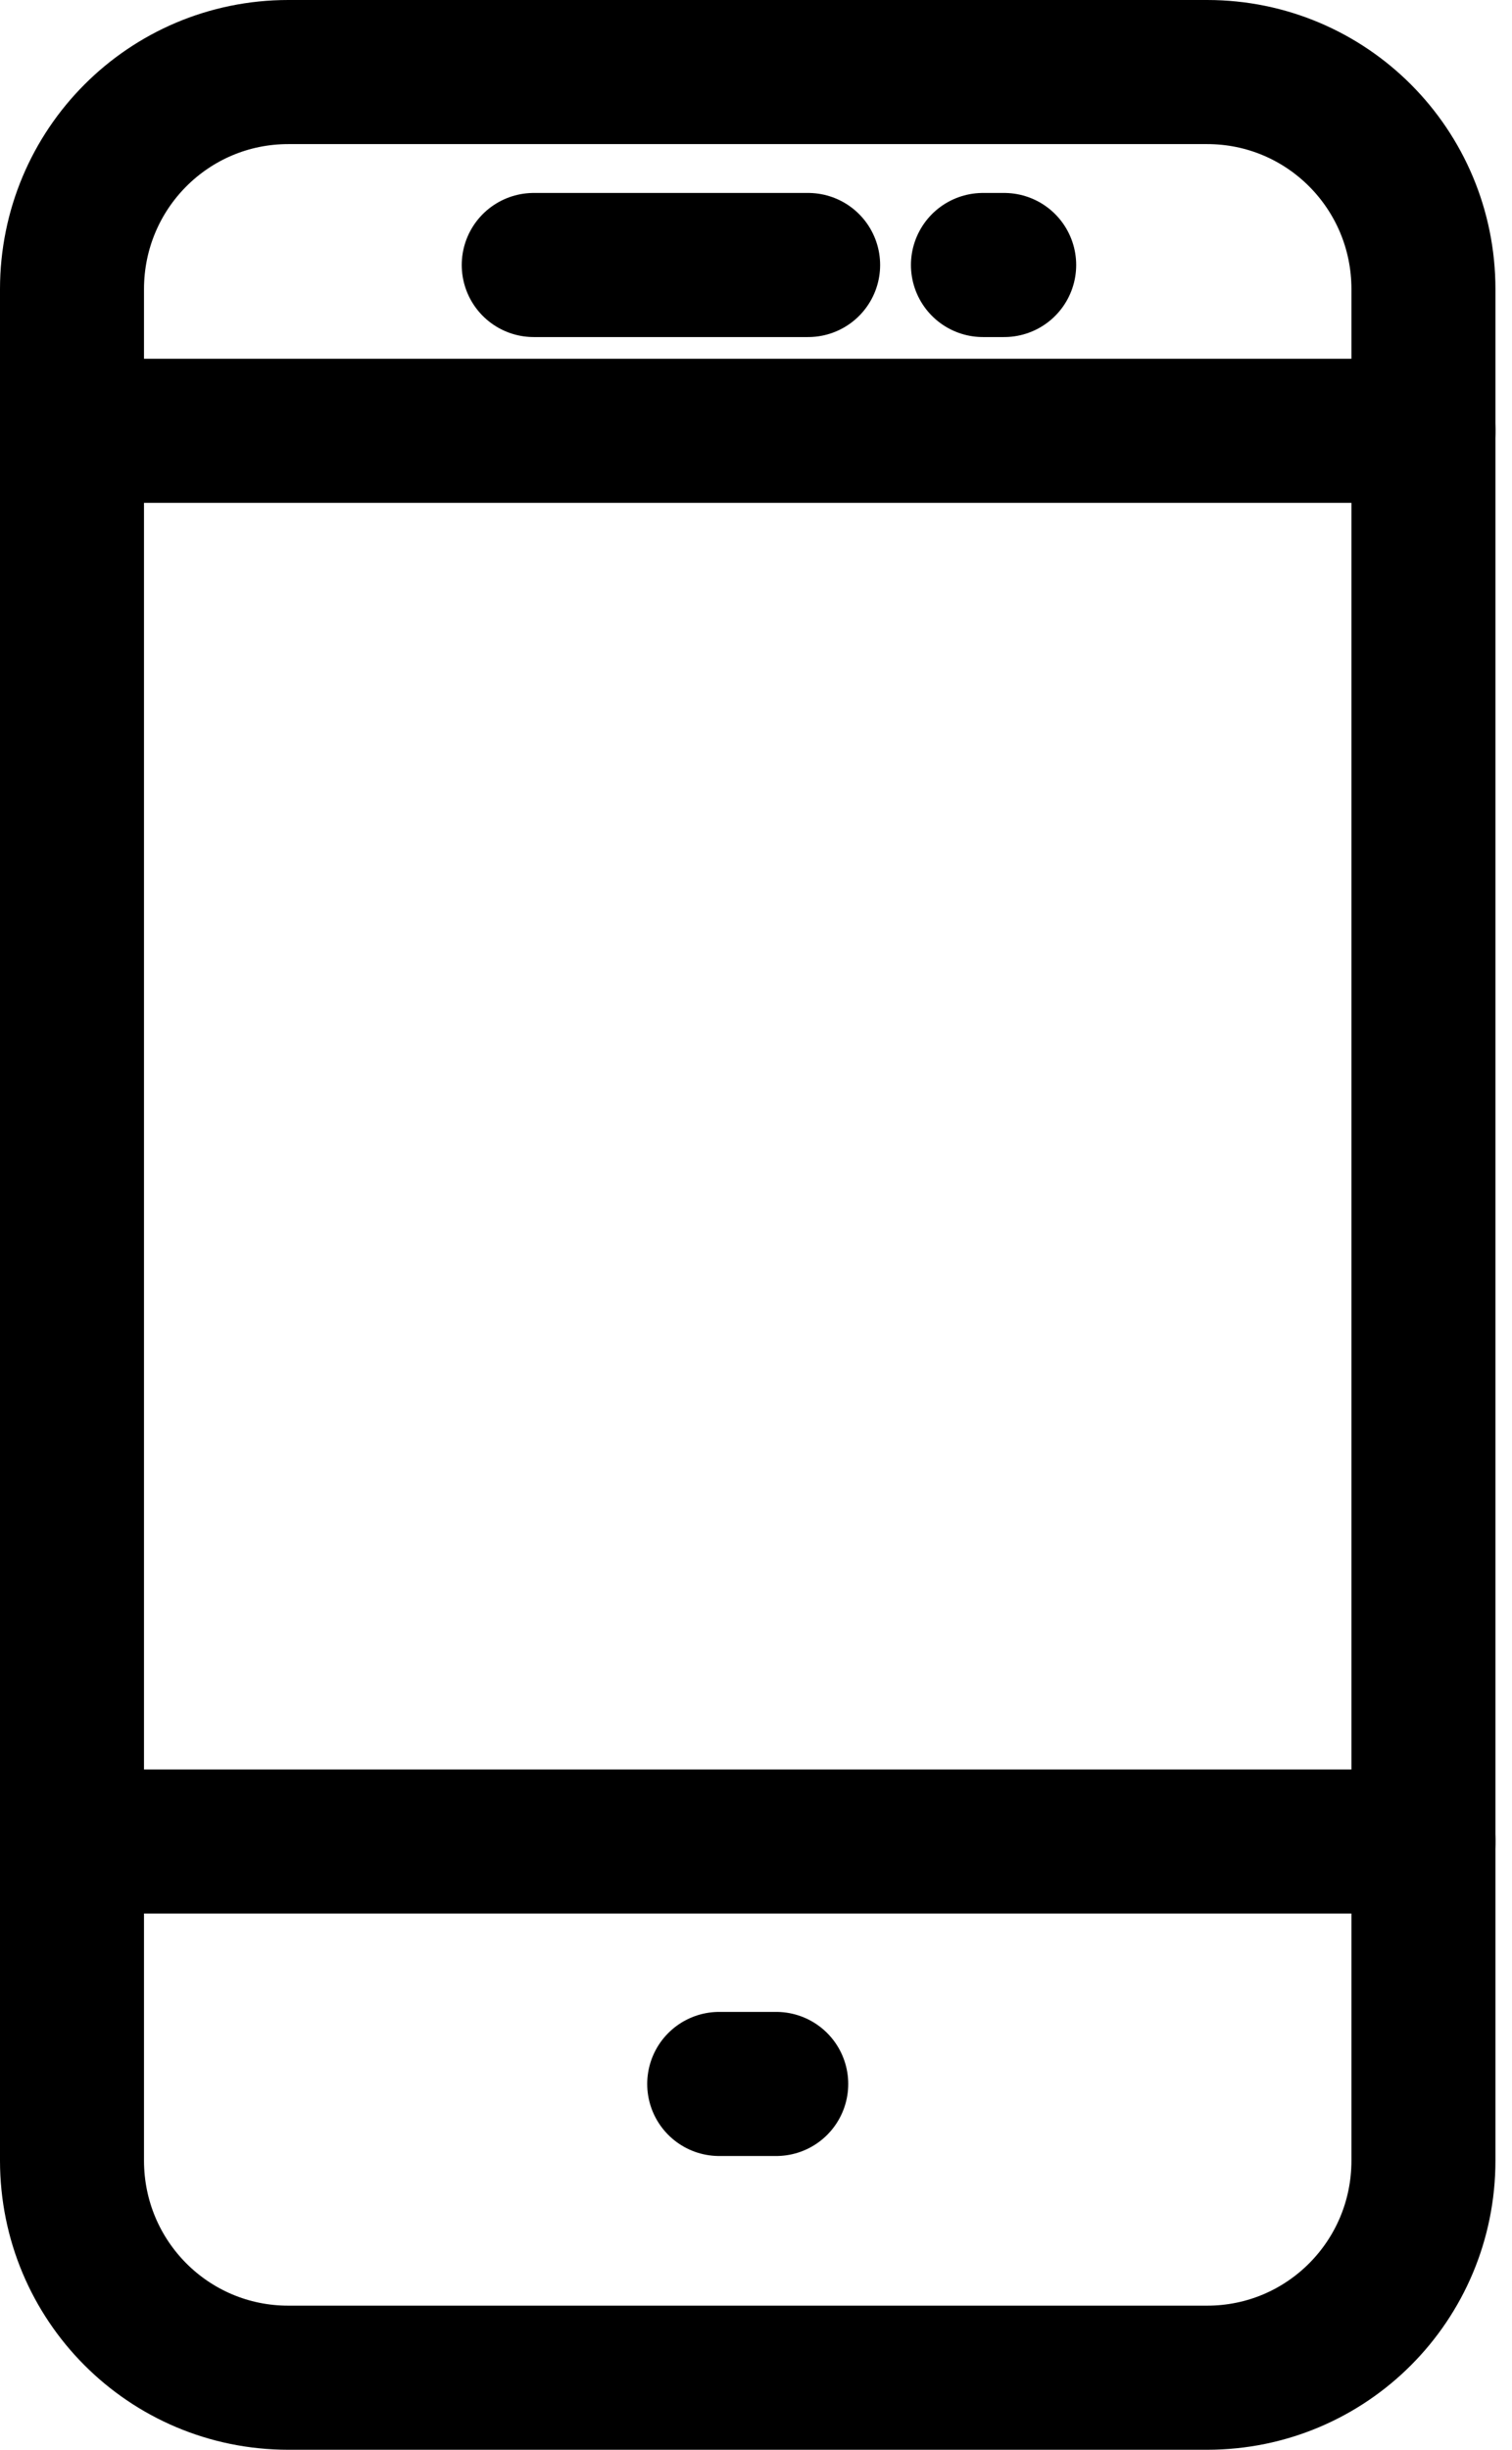
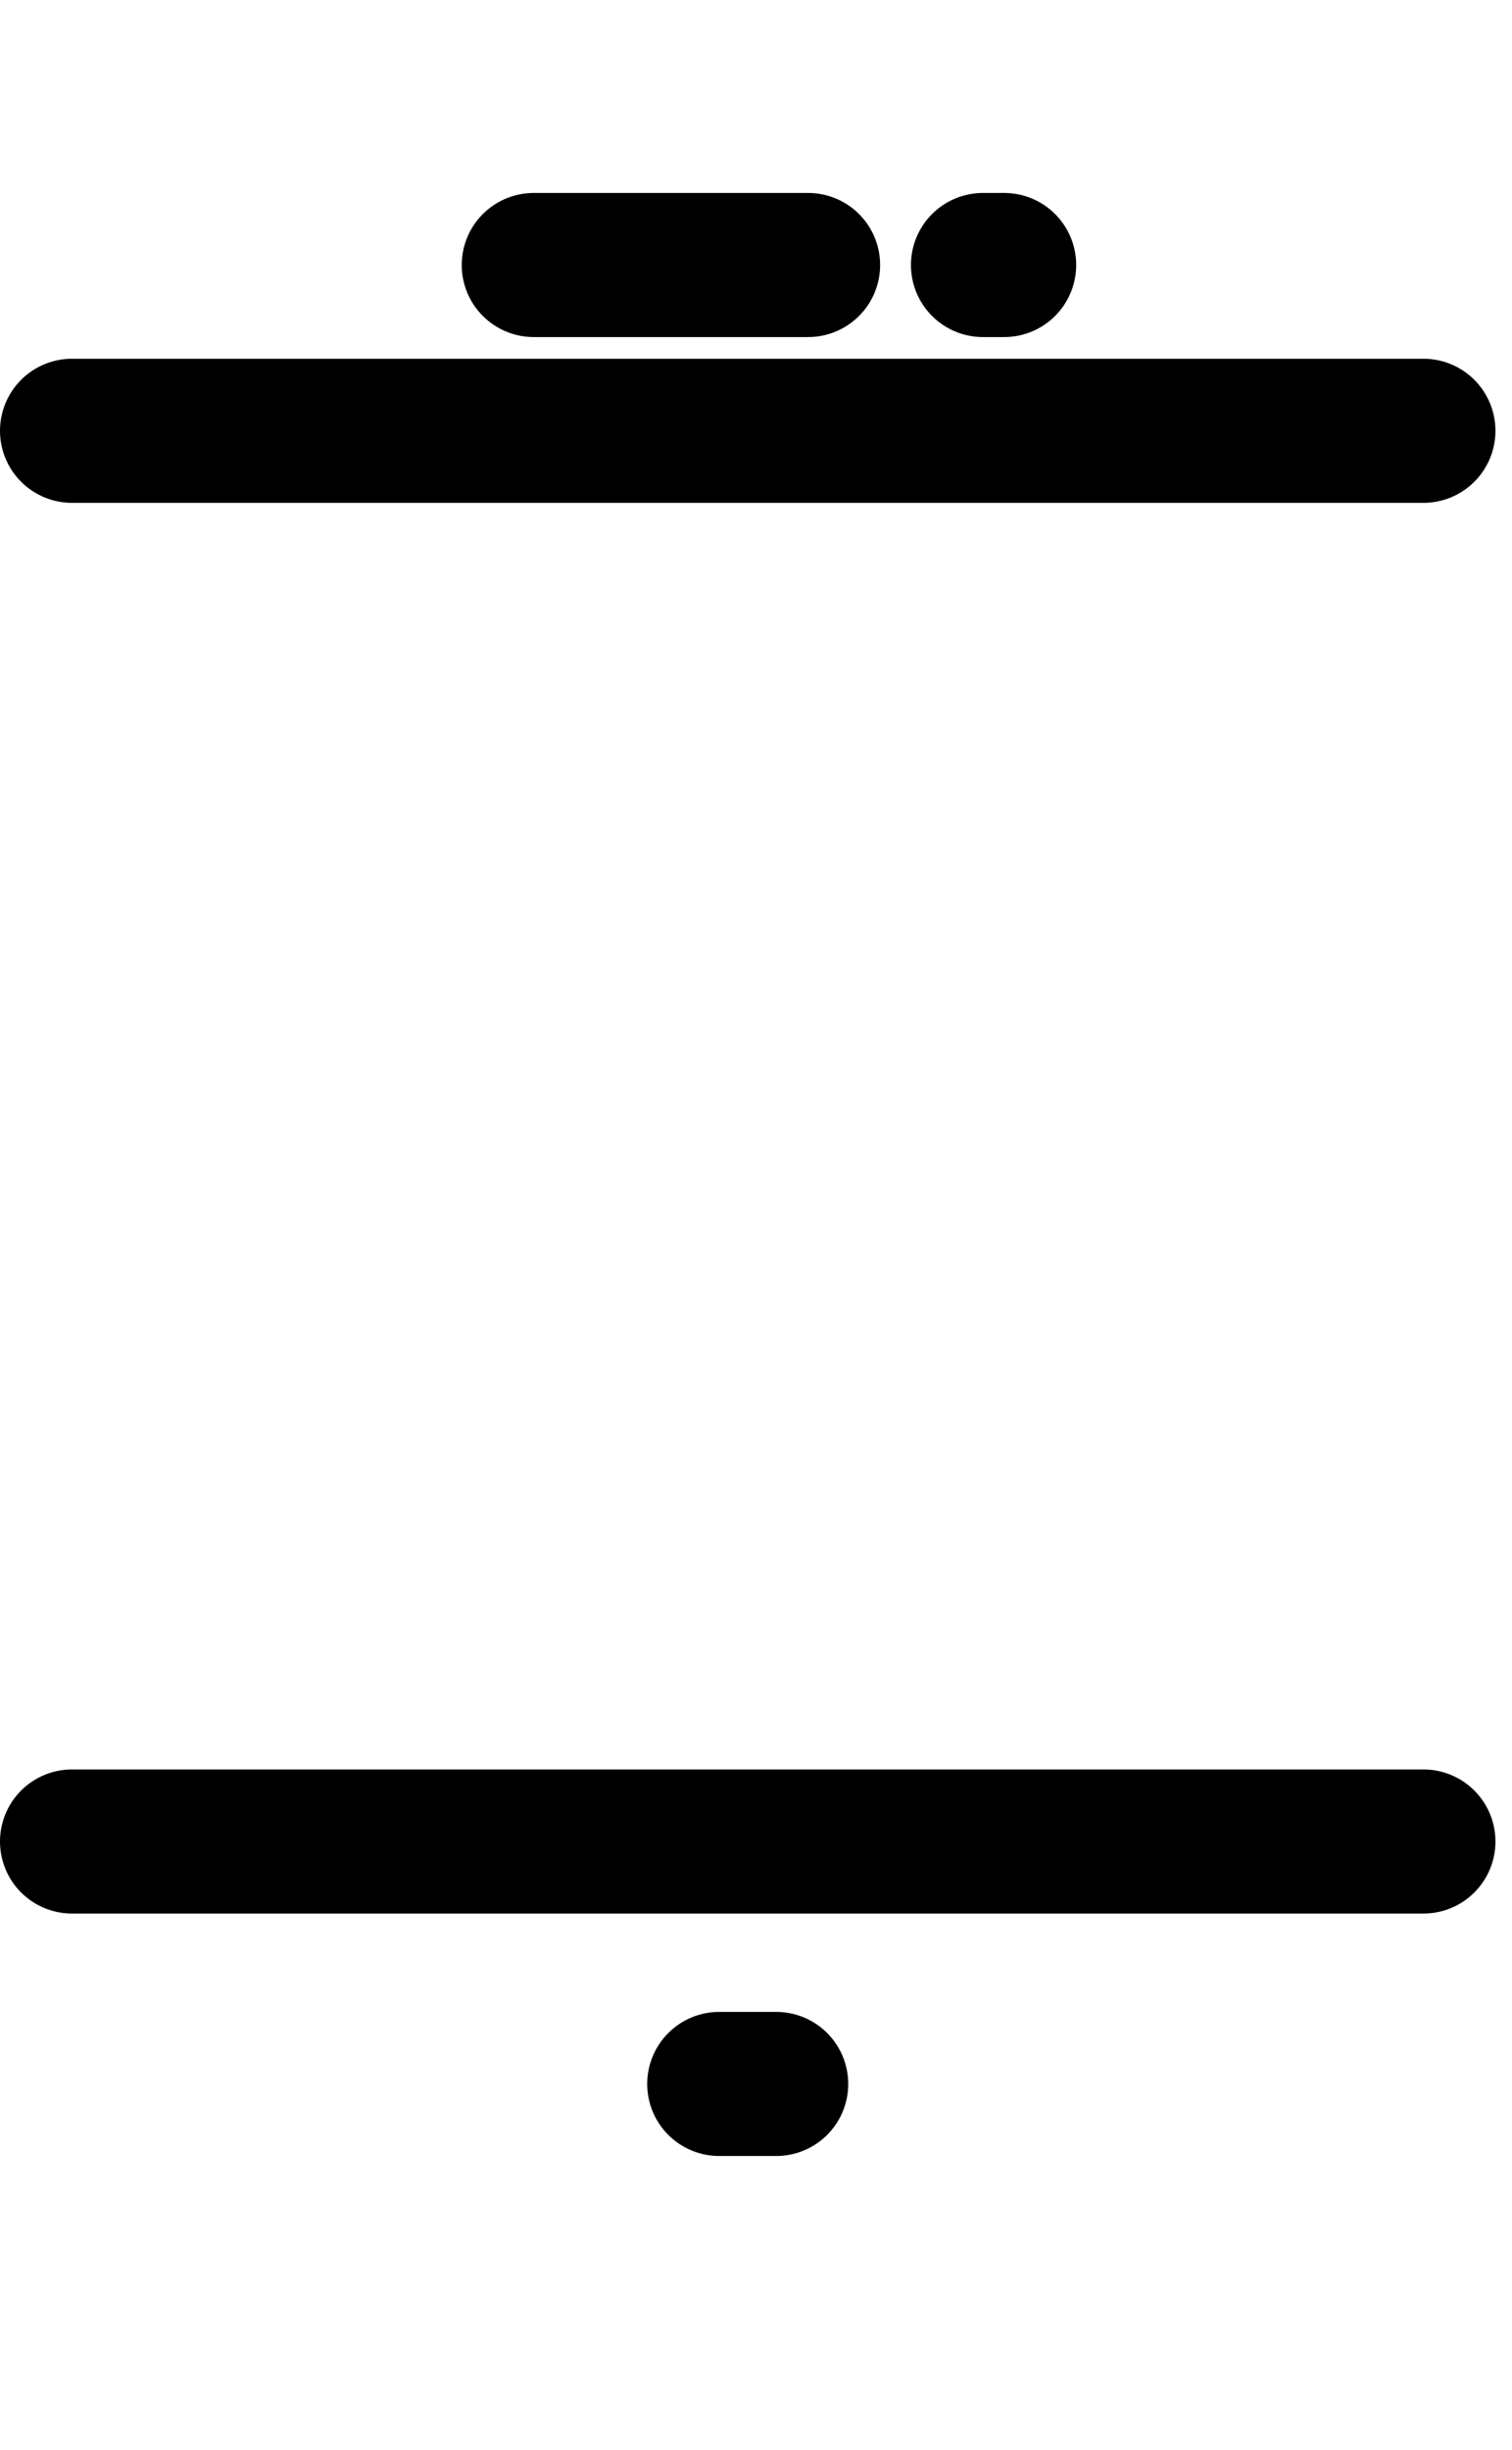
<svg xmlns="http://www.w3.org/2000/svg" width="21" height="34" viewBox="0 0 21 34" fill="none">
-   <path d="M16.765 33H4.005C2.342 33 1 31.654 1 29.986V4.014C1 2.346 2.342 1 4.005 1H16.765C18.428 1 19.77 2.346 19.77 4.014V29.986C19.77 31.654 18.428 33 16.765 33Z" stroke="black" stroke-width="2" stroke-miterlimit="10" stroke-linecap="round" />
  <path d="M1 5.979H19.77" stroke="black" stroke-width="2" stroke-miterlimit="10" stroke-linecap="round" />
  <path d="M1 25.558H19.77" stroke="black" stroke-width="2" stroke-miterlimit="10" stroke-linecap="round" />
  <path d="M7.413 3.678H11.224" stroke="black" stroke-width="2" stroke-miterlimit="10" stroke-linecap="round" />
  <path d="M9.989 28.923H10.781" stroke="black" stroke-width="2" stroke-miterlimit="10" stroke-linecap="round" />
  <path d="M13.652 3.678H13.947" stroke="black" stroke-width="2" stroke-miterlimit="10" stroke-linecap="round" />
</svg>